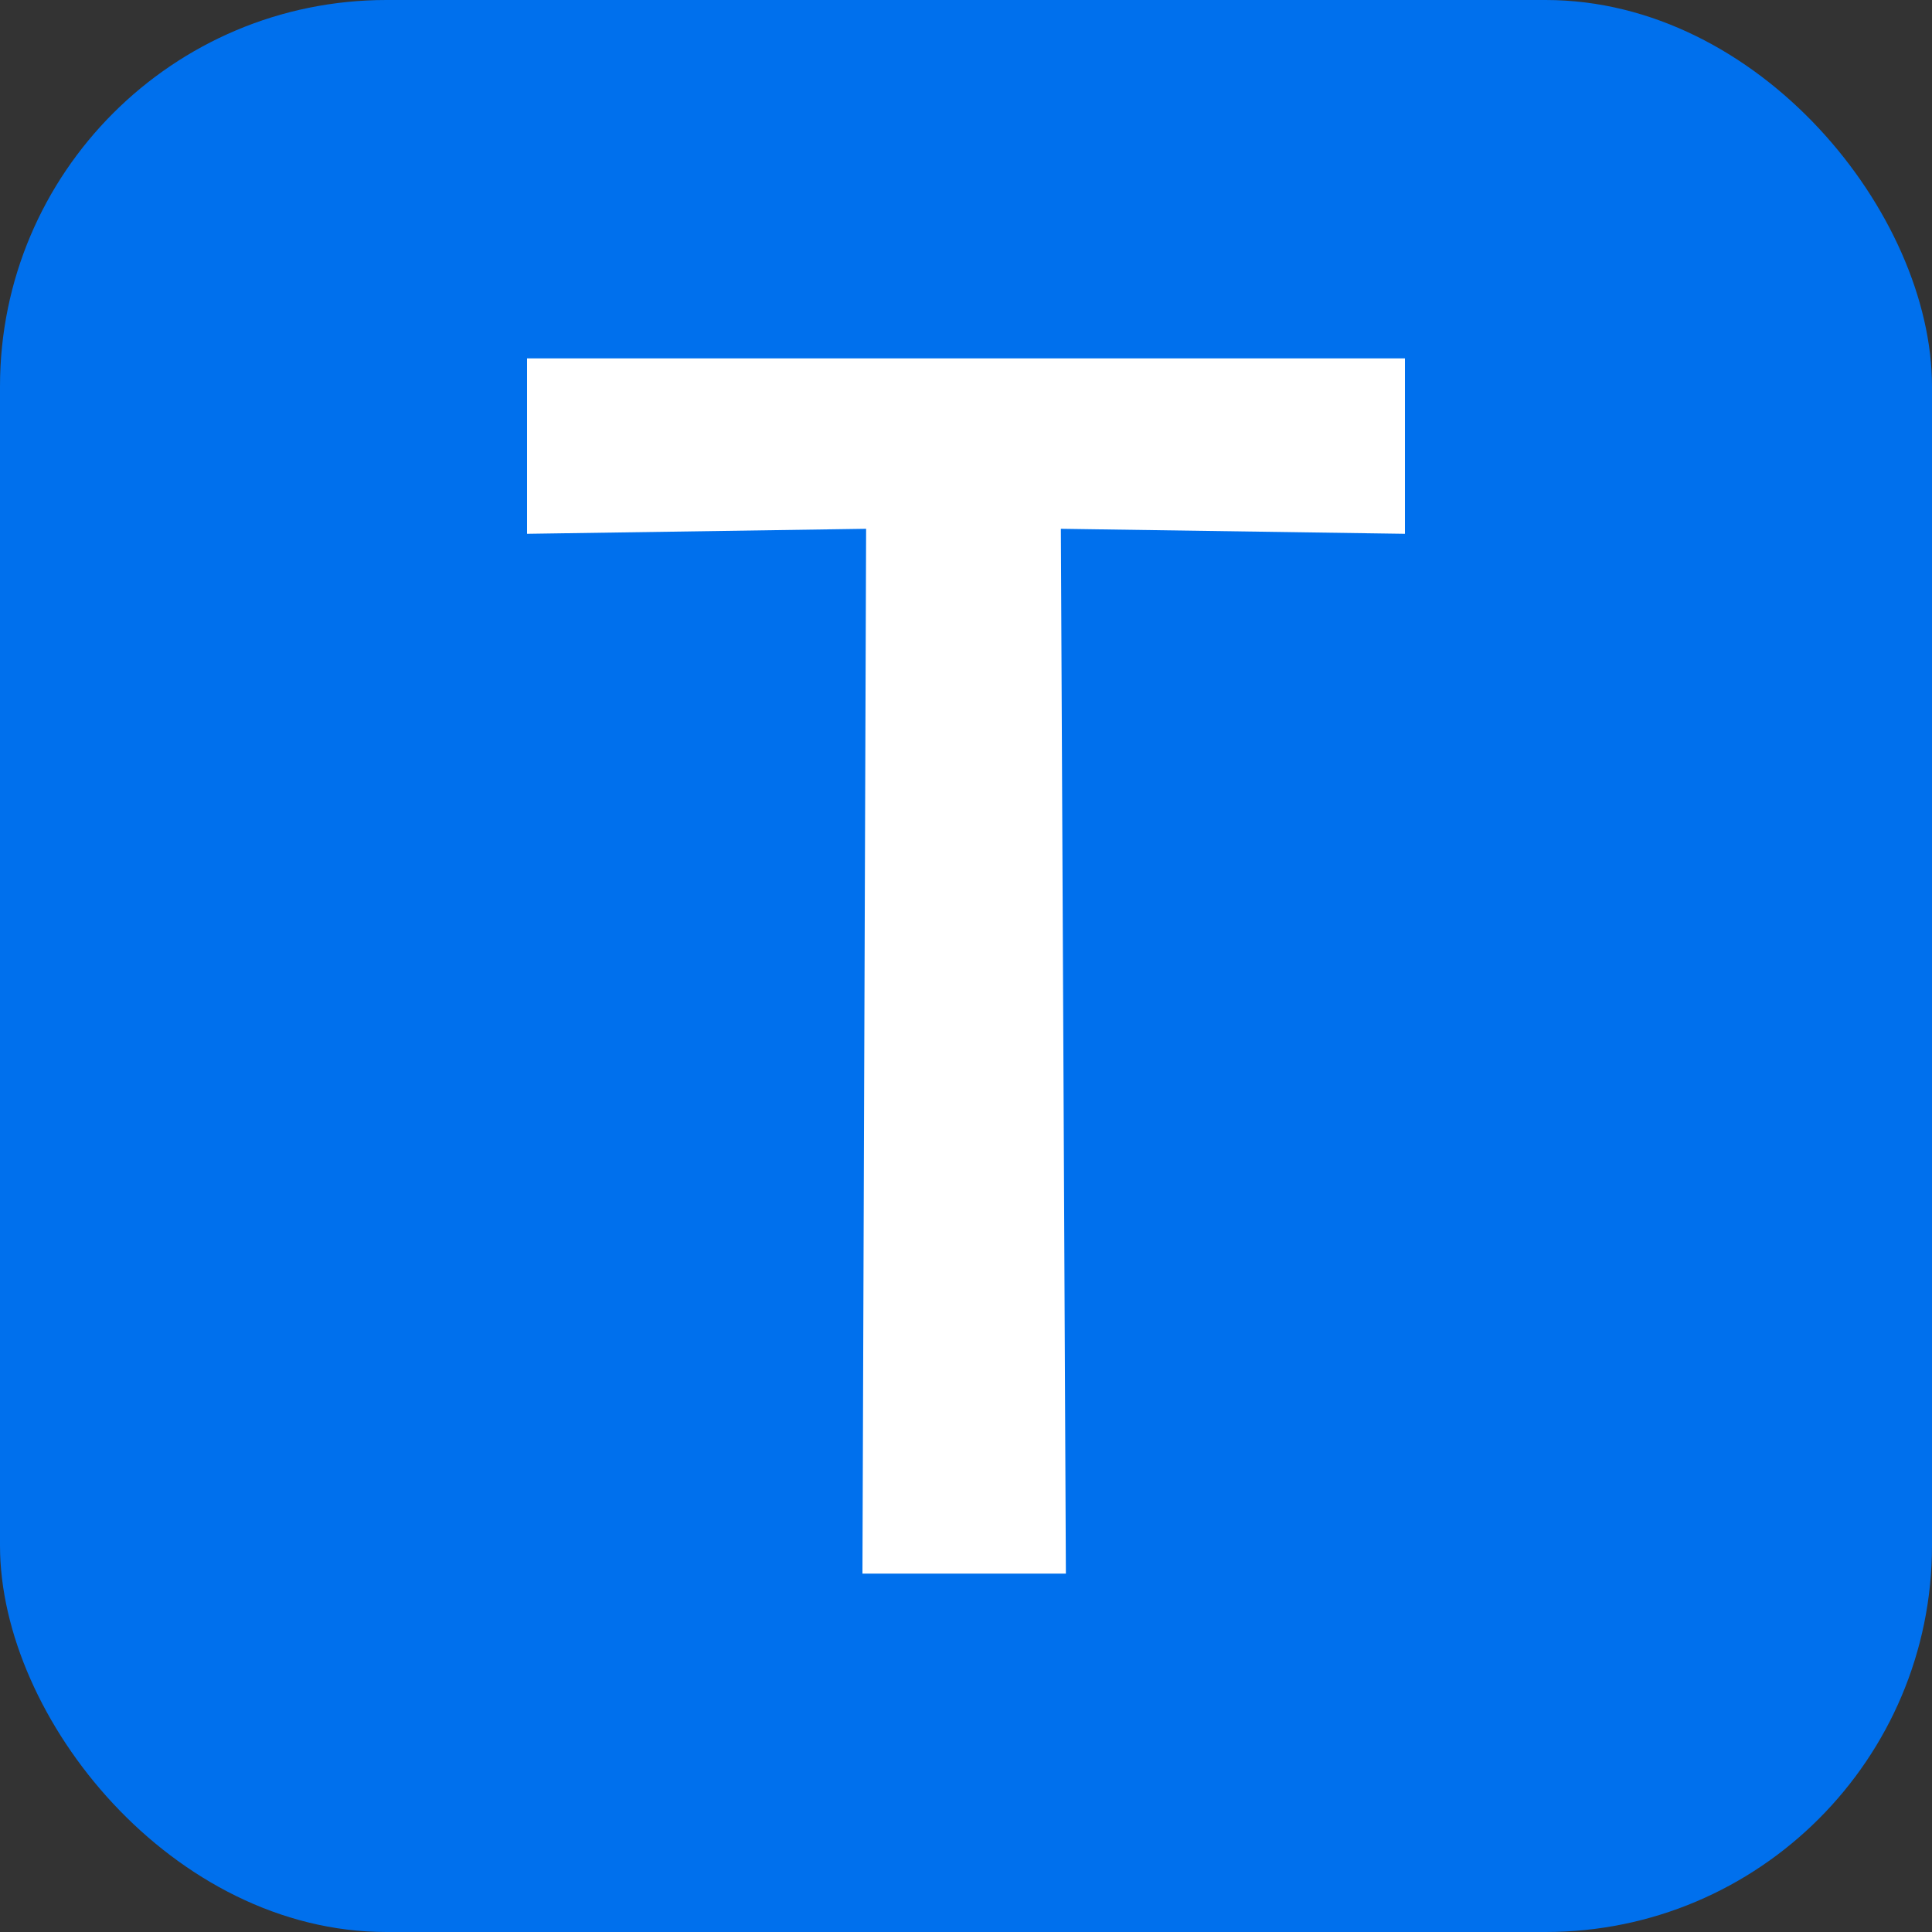
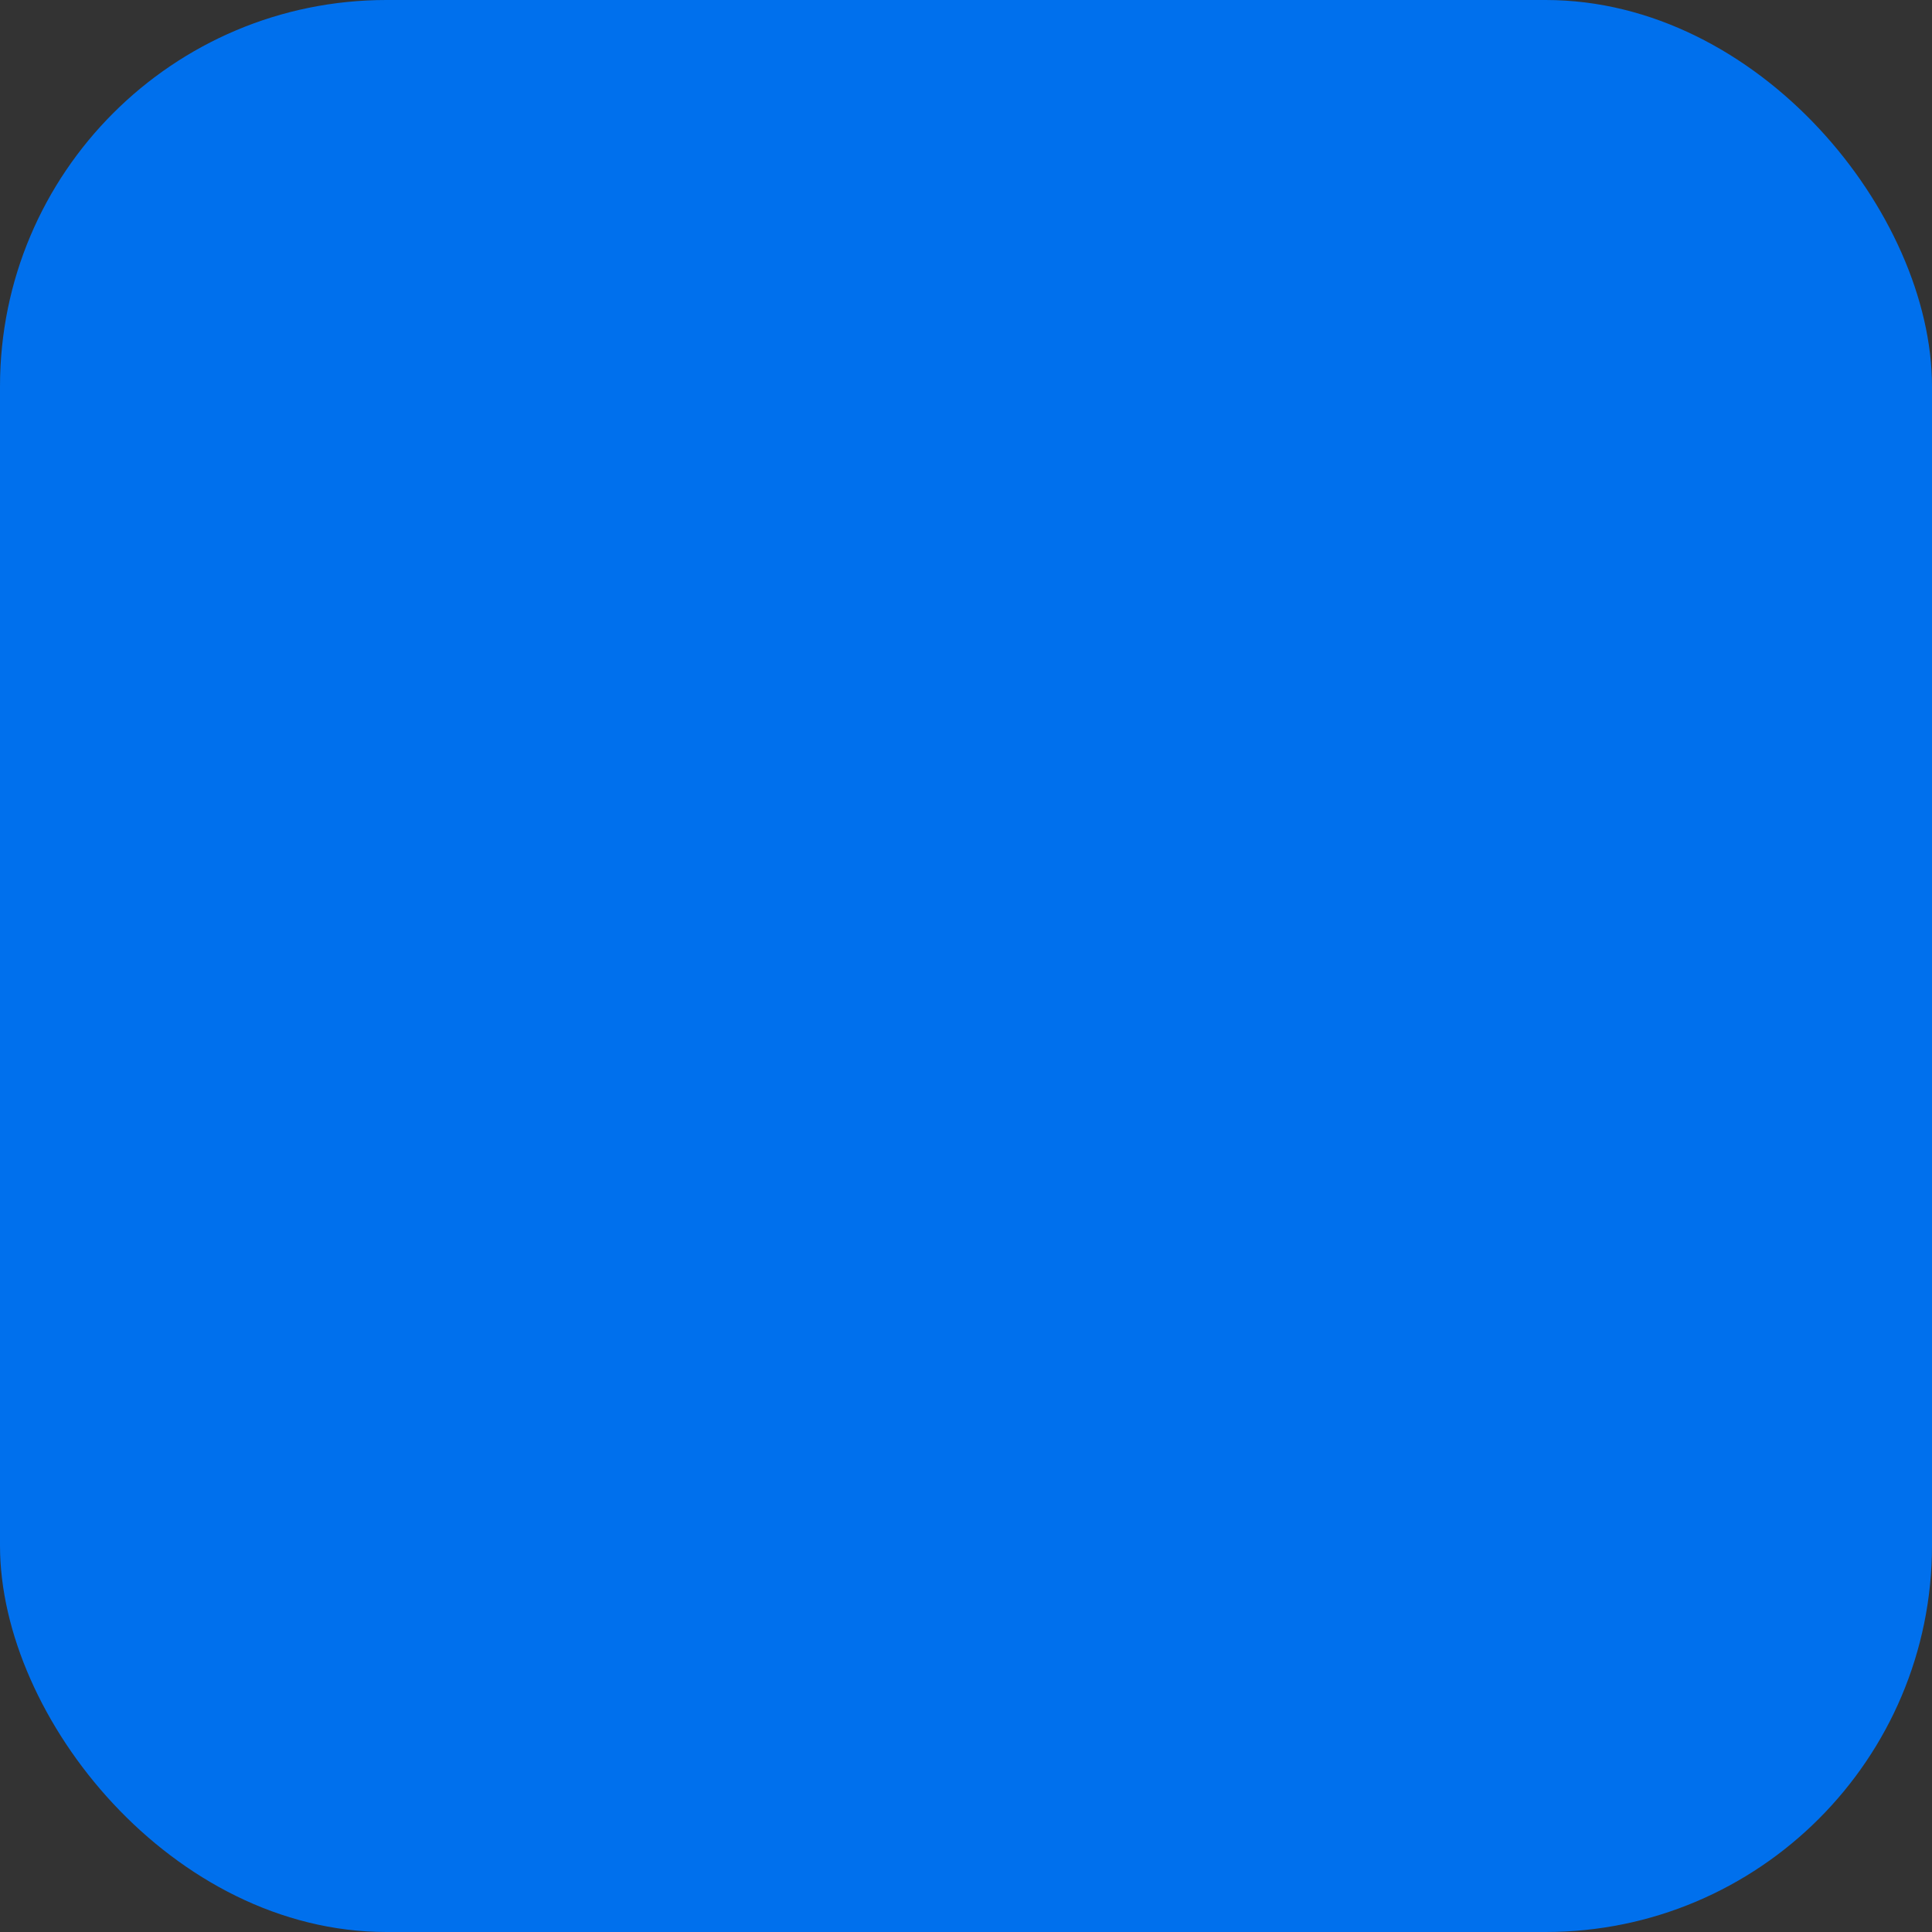
<svg xmlns="http://www.w3.org/2000/svg" width="256" height="256" viewBox="0 0 100 100">
  <rect x="0" y="0" width="100" height="100" fill="#333333" stroke="none" />
  <rect width="100" height="100" rx="20" fill="#0070ed" />
-   <path d="M55.17 81.45L44.64 81.45L44.83 27.37L27.28 27.63L27.28 18.55L72.72 18.55L72.72 27.63L54.91 27.37L55.17 81.45Z" fill="#ffffff" />
</svg>